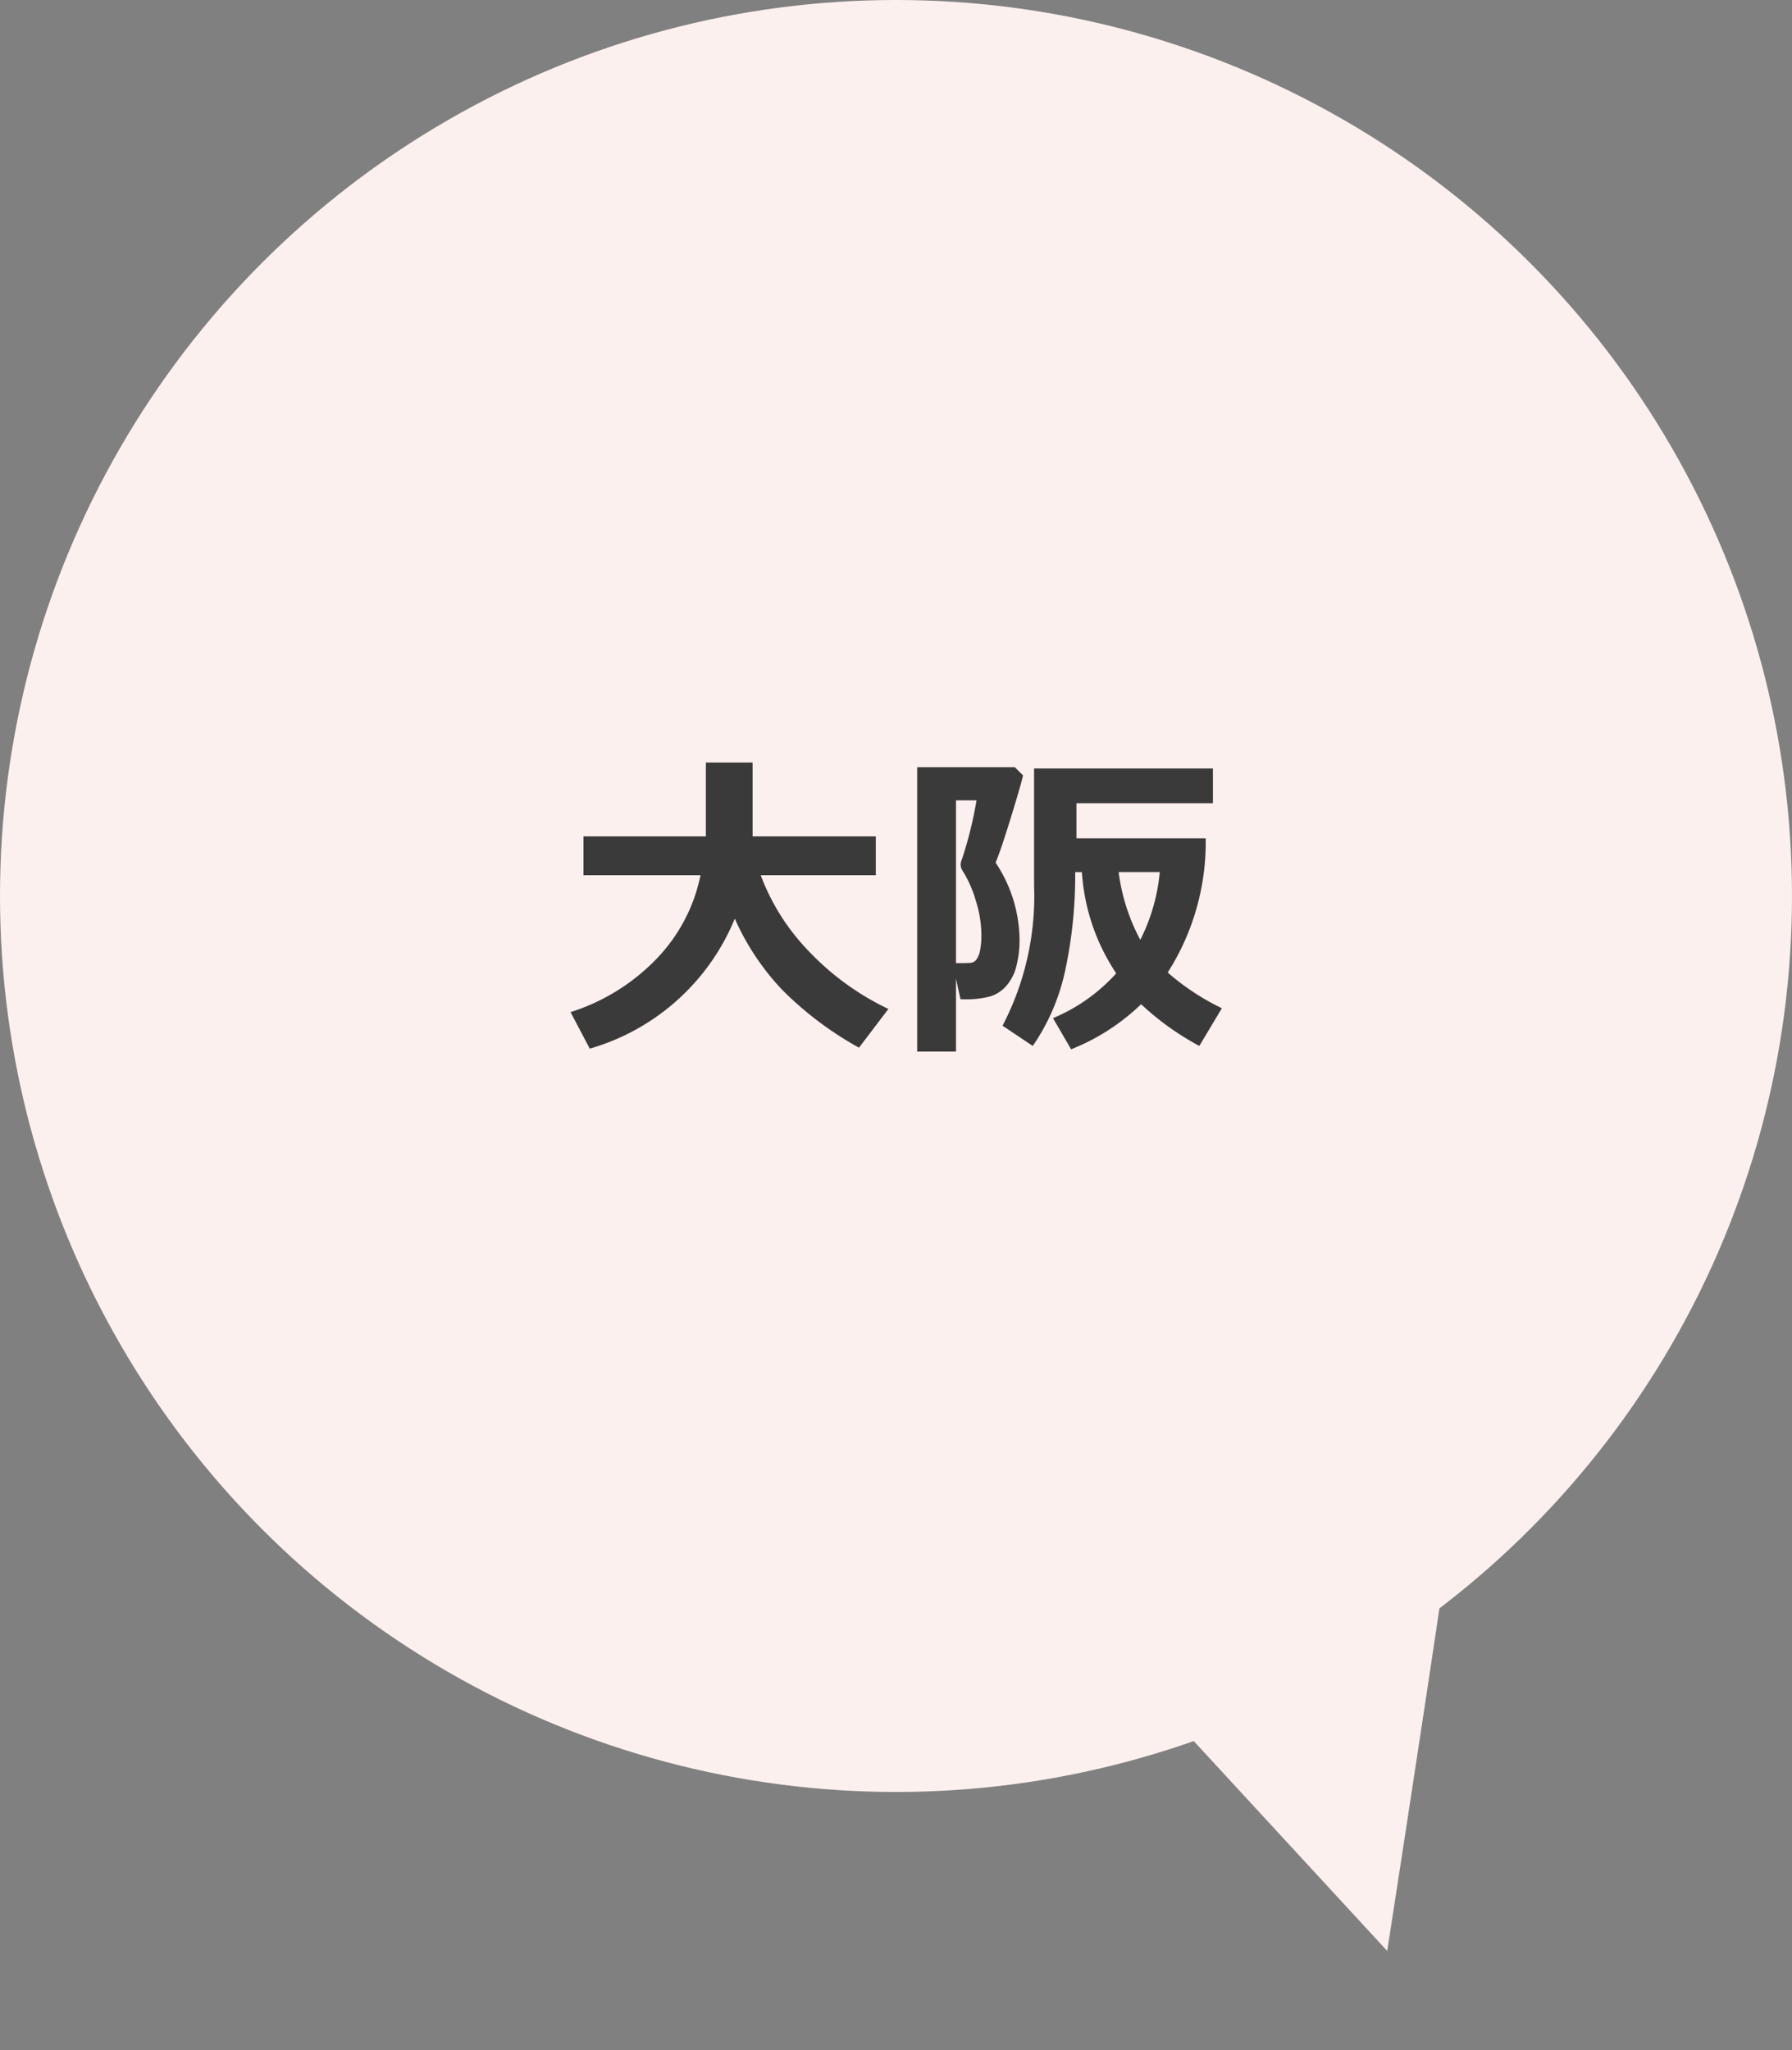
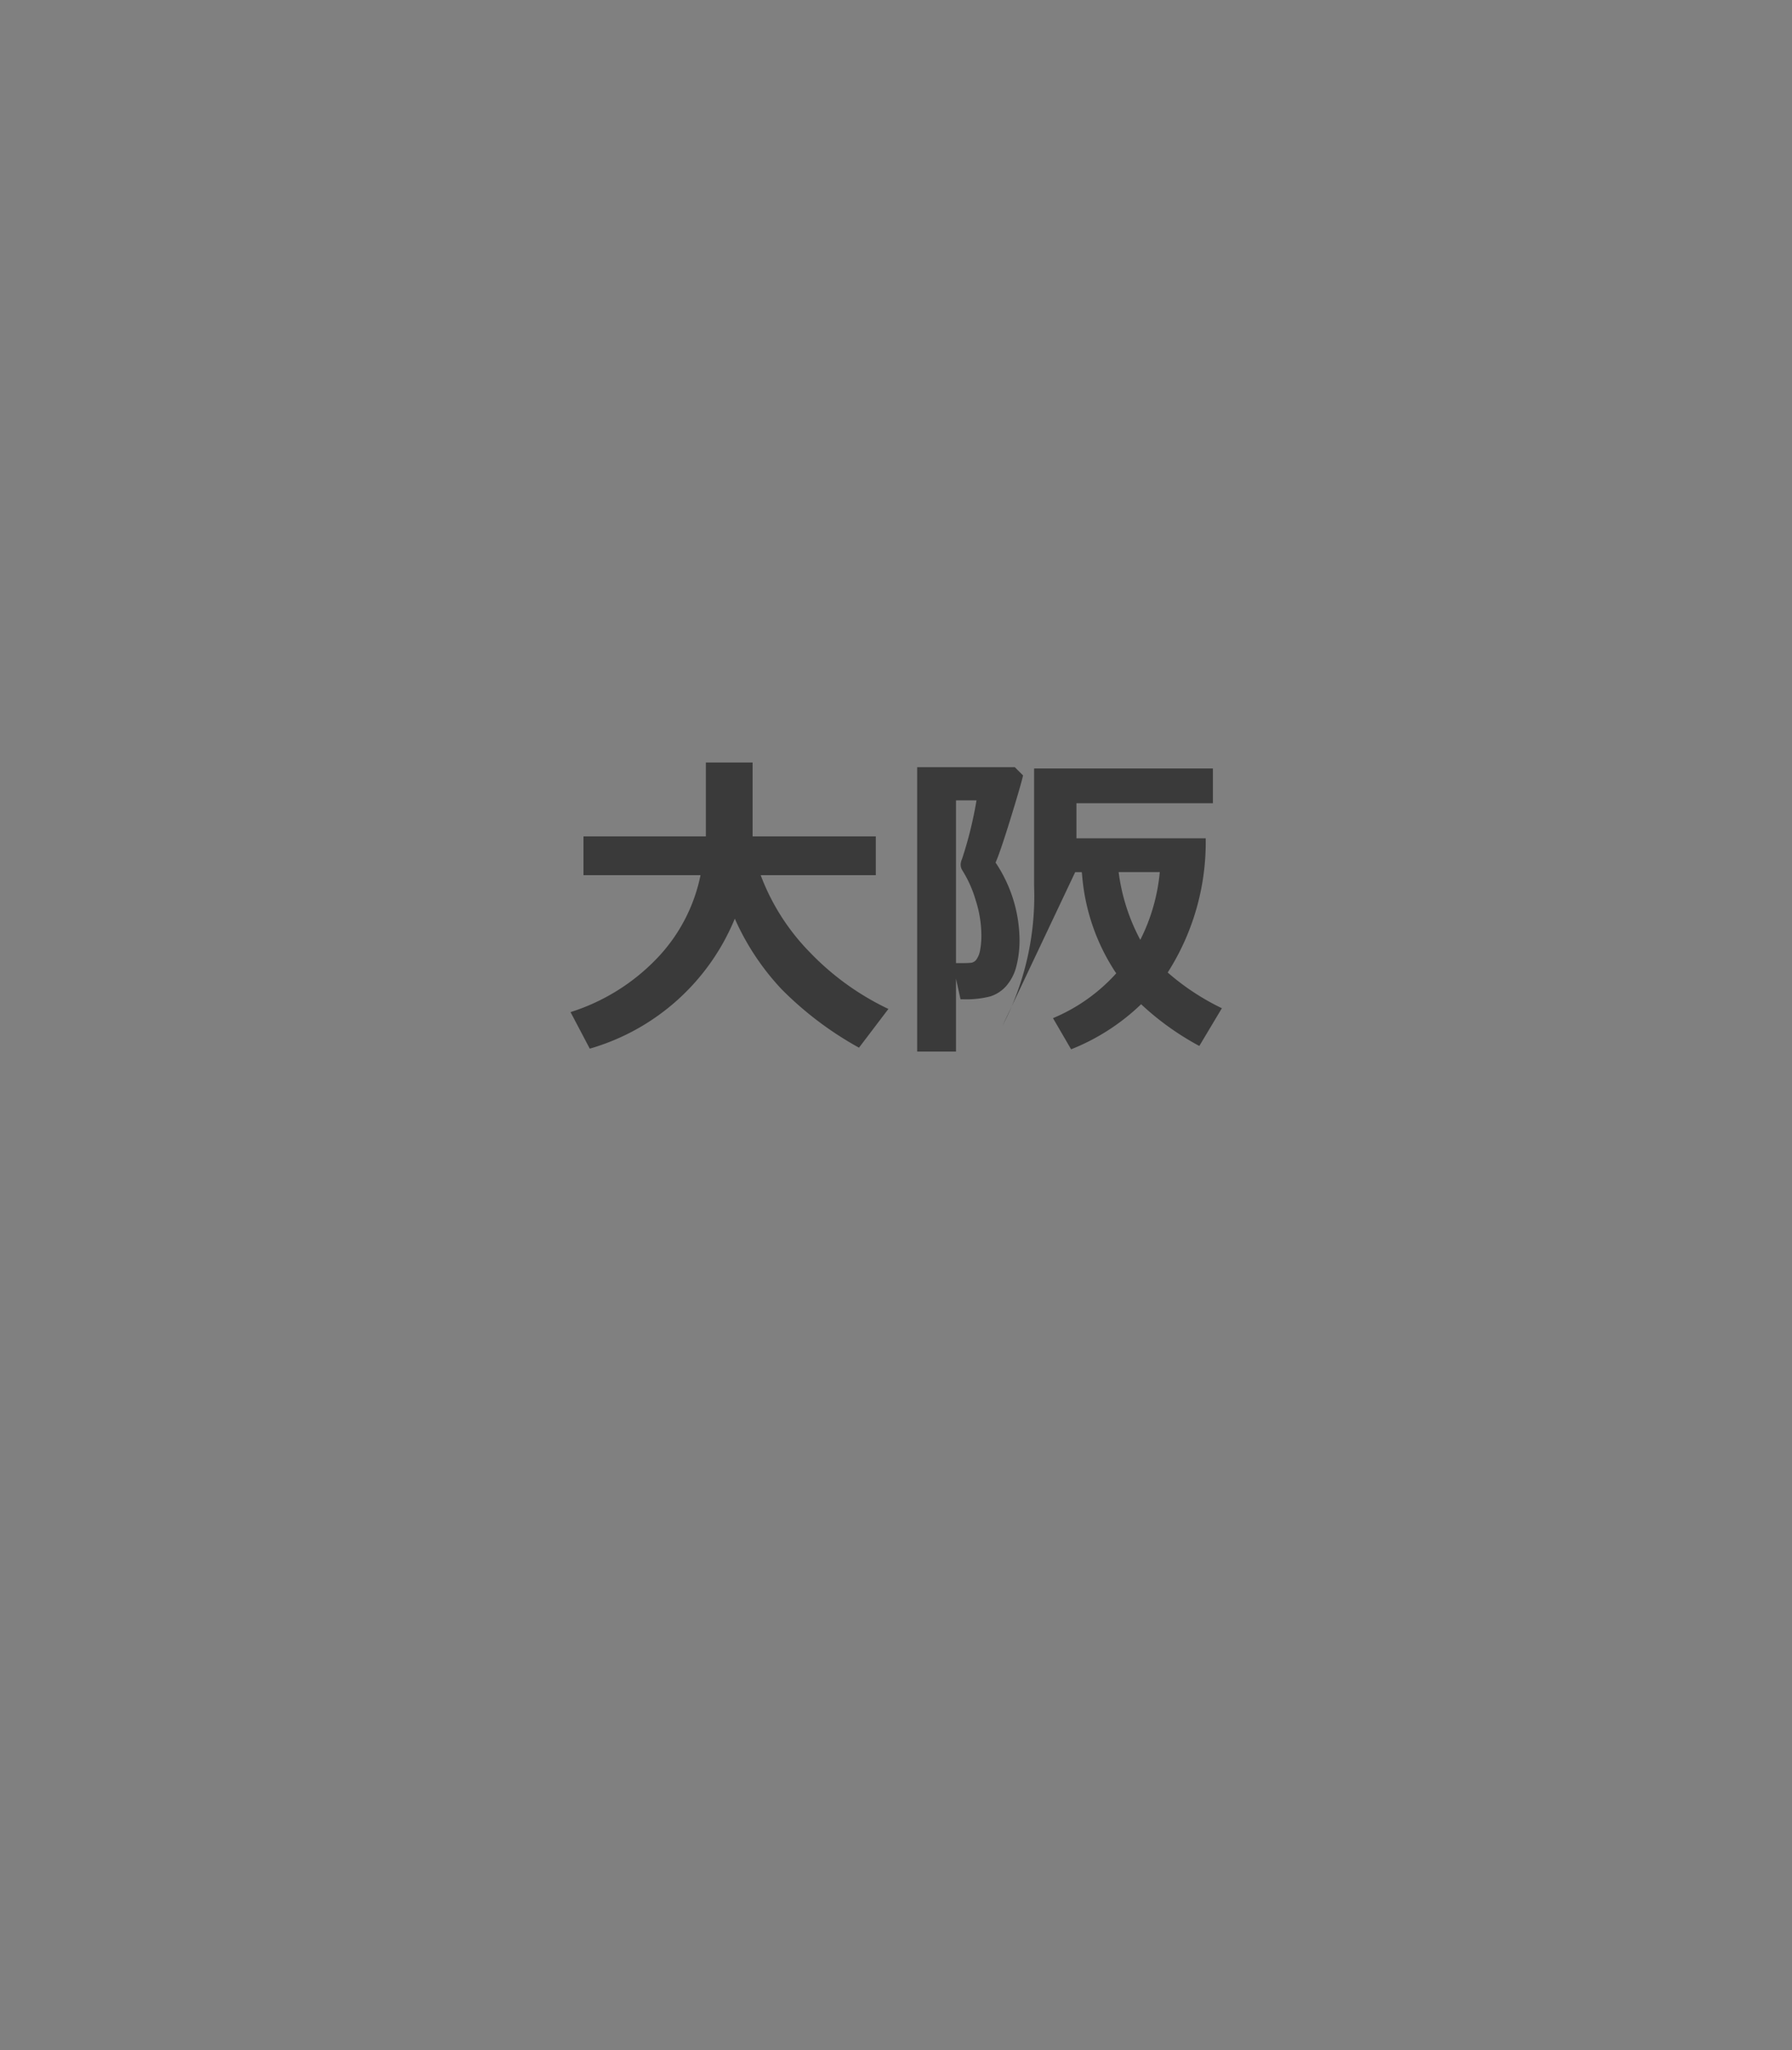
<svg xmlns="http://www.w3.org/2000/svg" width="92" height="105.253" viewBox="0 0 92 105.253">
  <rect x="0" y="0" width="92" height="105.253" fill="#808080" stroke="none" />
  <g transform="translate(-6151 527)">
    <g transform="translate(5692 -2274)">
-       <circle cx="46" cy="46" r="46" transform="translate(459 1747)" fill="#fcf0ee" />
-       <path d="M6275.662,2059.406c-.451-.451,18.947-35.639,18.947-35.639l14.887,35.639S6276.113,2059.857,6275.662,2059.406Z" transform="translate(7137.384 1595.997) rotate(160)" fill="#fcf0ee" />
-     </g>
-     <path d="M8.724-5.835A11.488,11.488,0,0,1,1.278.838L.291-1.038A10.516,10.516,0,0,0,4.74-3.81,8.652,8.652,0,0,0,6.964-8.068H.955v-1.992H7.238v-3.793h2.4v3.793h6.325v1.992h-5.91a11.34,11.34,0,0,0,2.519,3.955A13.779,13.779,0,0,0,16.61-1.2L15.1.789a17.506,17.506,0,0,1-3.972-3A12.944,12.944,0,0,1,8.724-5.835Zm14.8-7.354q-.125.54-.652,2.245t-.76,2.229A7.239,7.239,0,0,1,23.342-4.8a5.351,5.351,0,0,1-.17,1.436,2.429,2.429,0,0,1-.515.988,1.829,1.829,0,0,1-.813.531,4.951,4.951,0,0,1-1.407.149h-.125L20.08-2.756V.988H18.087v-14.6H23.1ZM20.08-3.553h.282q.332,0,.49-.017a.406.406,0,0,0,.278-.17,1.158,1.158,0,0,0,.187-.473,4.032,4.032,0,0,0,.066-.8,5.946,5.946,0,0,0-.291-1.764,6.046,6.046,0,0,0-.672-1.515.559.559,0,0,1-.1-.315.7.7,0,0,1,.066-.282,20.022,20.022,0,0,0,.747-3.021H20.08ZM32.9-9.961a12.423,12.423,0,0,1-1.951,6.89,12.39,12.39,0,0,0,2.781,1.834L32.572.7a14.224,14.224,0,0,1-2.988-2.142A11.067,11.067,0,0,1,25.99.872l-.93-1.6a9.056,9.056,0,0,0,3.246-2.3,10.592,10.592,0,0,1-1.751-5.039l-.017-.158H26.2A23.257,23.257,0,0,1,25.67-3.1,10.827,10.827,0,0,1,24.022.7L22.47-.34a14.394,14.394,0,0,0,1.619-7.188v-6.018H33.27v1.785H26.264v1.8ZM29.542-4.748a9.642,9.642,0,0,0,1-3.478H28.43A10.075,10.075,0,0,0,29.542-4.748Z" transform="translate(6180 -474)" fill="#3a3a3a" />
+       </g>
+     <path d="M8.724-5.835A11.488,11.488,0,0,1,1.278.838L.291-1.038A10.516,10.516,0,0,0,4.74-3.81,8.652,8.652,0,0,0,6.964-8.068H.955v-1.992H7.238v-3.793h2.4v3.793h6.325v1.992h-5.91a11.34,11.34,0,0,0,2.519,3.955A13.779,13.779,0,0,0,16.61-1.2L15.1.789a17.506,17.506,0,0,1-3.972-3A12.944,12.944,0,0,1,8.724-5.835Zm14.8-7.354q-.125.54-.652,2.245t-.76,2.229A7.239,7.239,0,0,1,23.342-4.8a5.351,5.351,0,0,1-.17,1.436,2.429,2.429,0,0,1-.515.988,1.829,1.829,0,0,1-.813.531,4.951,4.951,0,0,1-1.407.149h-.125L20.08-2.756V.988H18.087v-14.6H23.1ZM20.08-3.553h.282q.332,0,.49-.017a.406.406,0,0,0,.278-.17,1.158,1.158,0,0,0,.187-.473,4.032,4.032,0,0,0,.066-.8,5.946,5.946,0,0,0-.291-1.764,6.046,6.046,0,0,0-.672-1.515.559.559,0,0,1-.1-.315.7.7,0,0,1,.066-.282,20.022,20.022,0,0,0,.747-3.021H20.08ZM32.9-9.961a12.423,12.423,0,0,1-1.951,6.89,12.39,12.39,0,0,0,2.781,1.834L32.572.7a14.224,14.224,0,0,1-2.988-2.142A11.067,11.067,0,0,1,25.99.872l-.93-1.6a9.056,9.056,0,0,0,3.246-2.3,10.592,10.592,0,0,1-1.751-5.039l-.017-.158H26.2L22.47-.34a14.394,14.394,0,0,0,1.619-7.188v-6.018H33.27v1.785H26.264v1.8ZM29.542-4.748a9.642,9.642,0,0,0,1-3.478H28.43A10.075,10.075,0,0,0,29.542-4.748Z" transform="translate(6180 -474)" fill="#3a3a3a" />
  </g>
</svg>